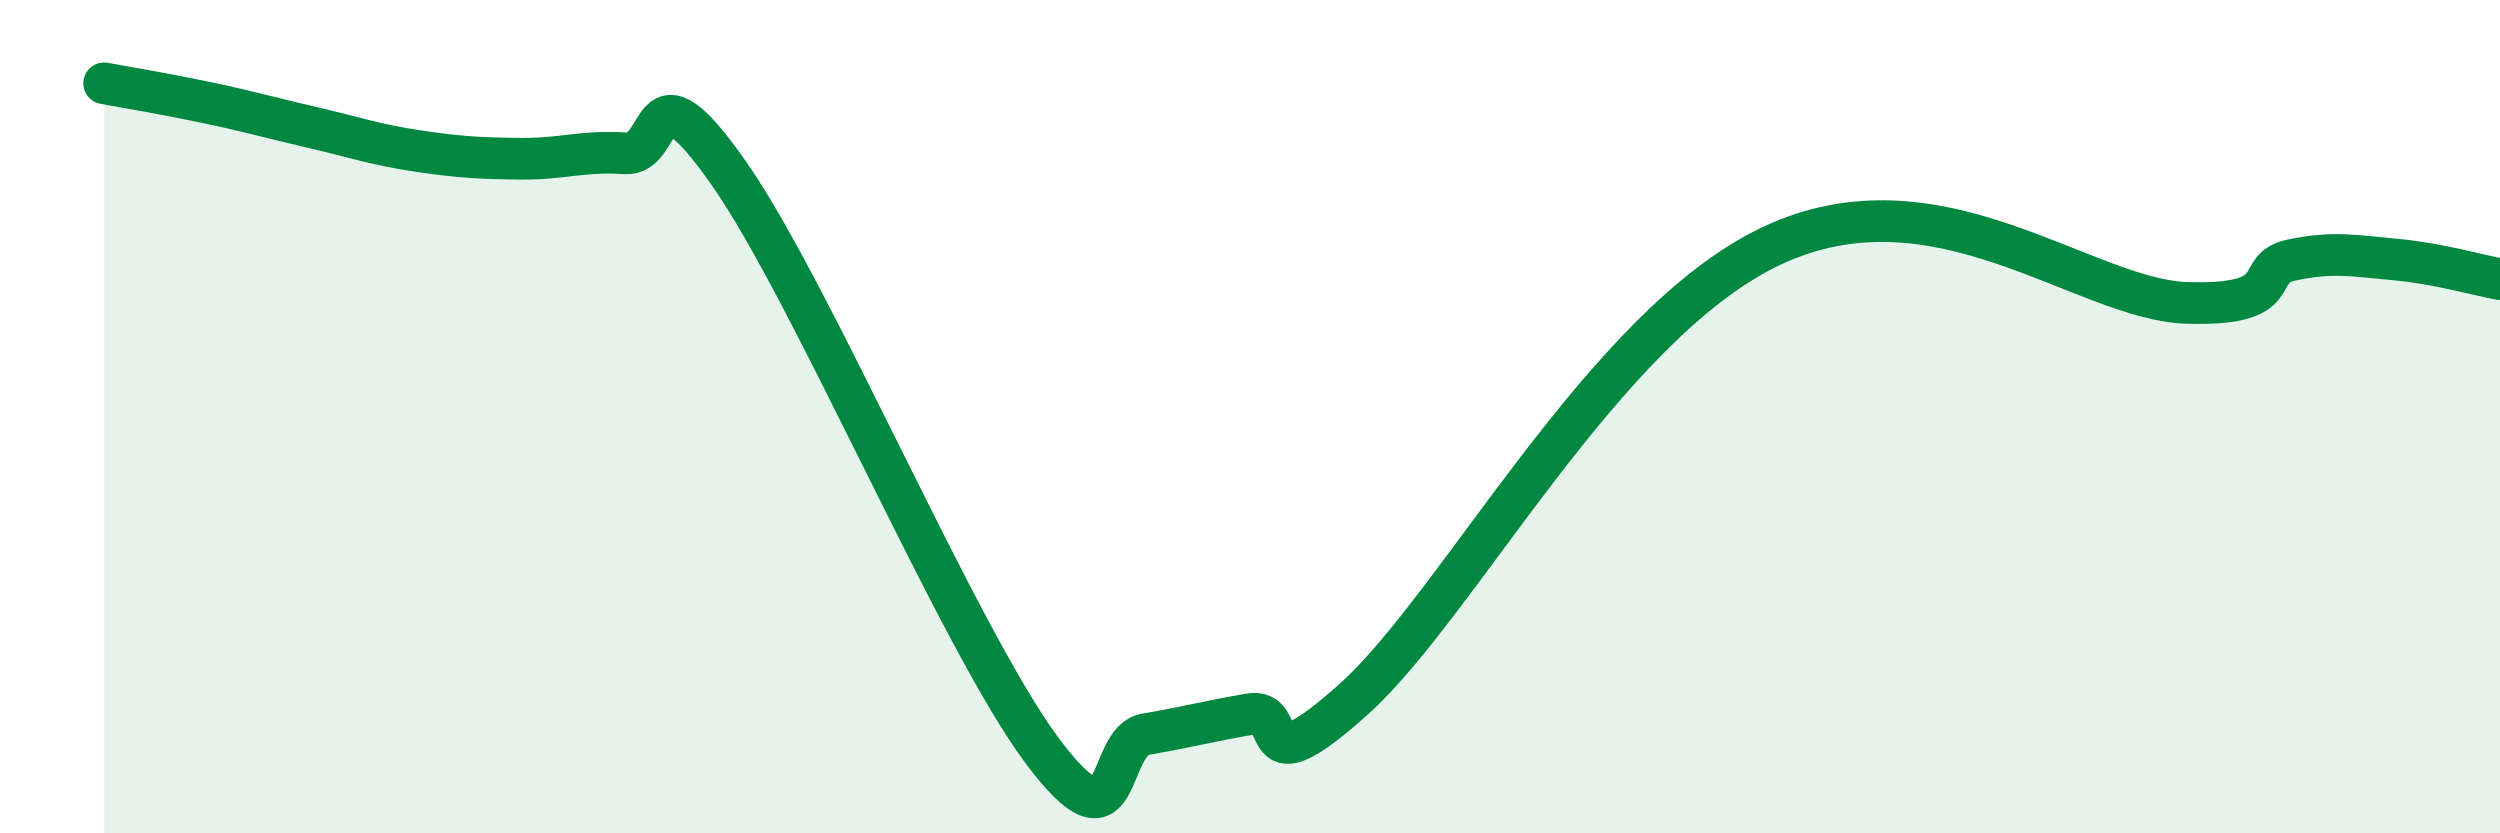
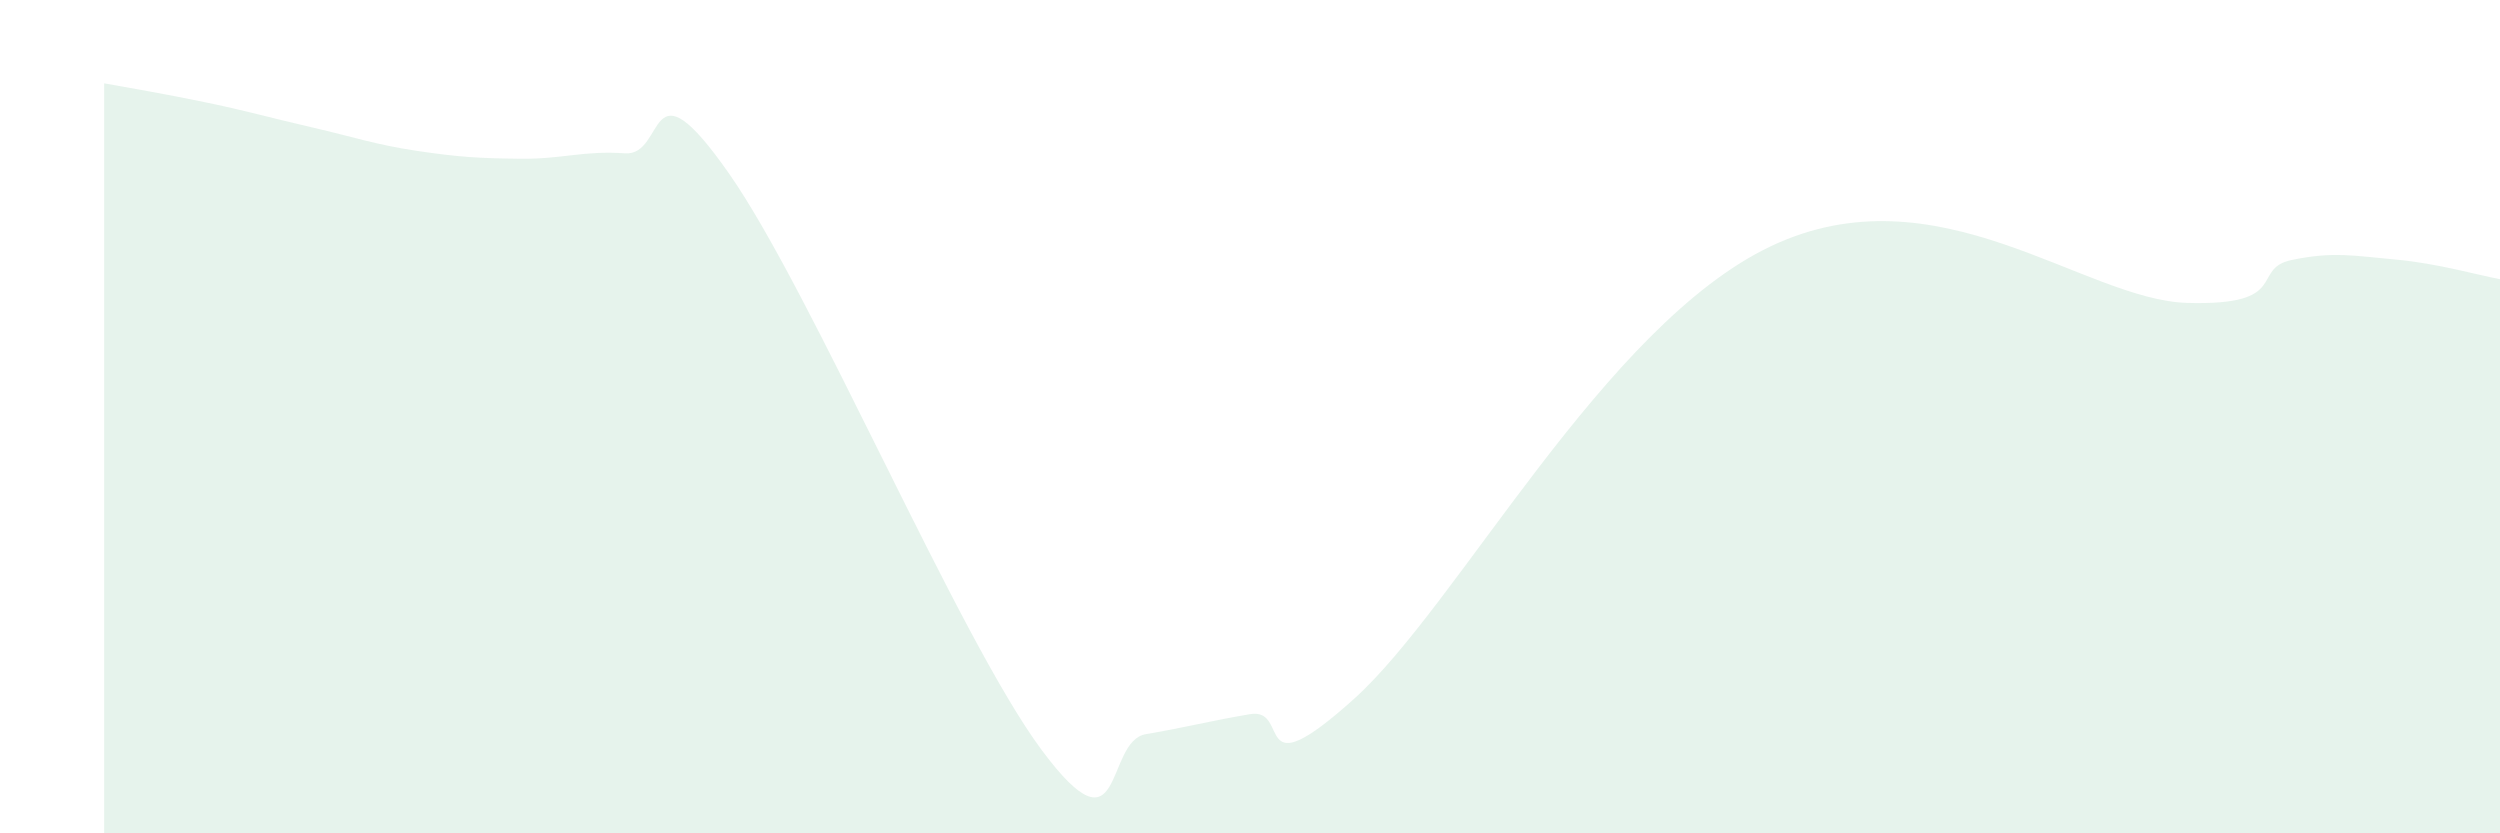
<svg xmlns="http://www.w3.org/2000/svg" width="60" height="20" viewBox="0 0 60 20">
  <path d="M 2.5,2 C 3,2.09 4,2.26 5,2.47 C 6,2.68 6.5,2.83 7.5,3.06 C 8.5,3.29 9,3.47 10,3.62 C 11,3.77 11.5,3.8 12.5,3.81 C 13.5,3.82 14,3.61 15,3.68 C 16,3.75 15.5,1.31 17.5,4.17 C 19.5,7.03 23,15.31 25,18 C 27,20.69 26.5,17.79 27.5,17.62 C 28.5,17.45 29,17.31 30,17.14 C 31,16.97 30,19.02 32.5,16.77 C 35,14.52 38.5,7.81 42.5,5.91 C 46.5,4.01 50,7.2 52.5,7.27 C 55,7.34 54,6.45 55,6.24 C 56,6.03 56.5,6.14 57.5,6.23 C 58.5,6.32 59.5,6.61 60,6.7L60 20L2.5 20Z" fill="#008740" opacity="0.1" stroke-linecap="round" stroke-linejoin="round" />
-   <path d="M 2.5,2 C 3,2.09 4,2.26 5,2.47 C 6,2.68 6.5,2.83 7.5,3.06 C 8.5,3.29 9,3.47 10,3.62 C 11,3.77 11.5,3.8 12.5,3.81 C 13.5,3.82 14,3.61 15,3.68 C 16,3.75 15.5,1.31 17.5,4.17 C 19.5,7.03 23,15.31 25,18 C 27,20.69 26.5,17.79 27.5,17.62 C 28.5,17.45 29,17.31 30,17.14 C 31,16.97 30,19.02 32.5,16.77 C 35,14.52 38.5,7.81 42.5,5.91 C 46.5,4.01 50,7.2 52.5,7.27 C 55,7.34 54,6.45 55,6.24 C 56,6.03 56.5,6.14 57.5,6.23 C 58.5,6.32 59.5,6.61 60,6.7" stroke="#008740" stroke-width="1" fill="none" stroke-linecap="round" stroke-linejoin="round" />
</svg>